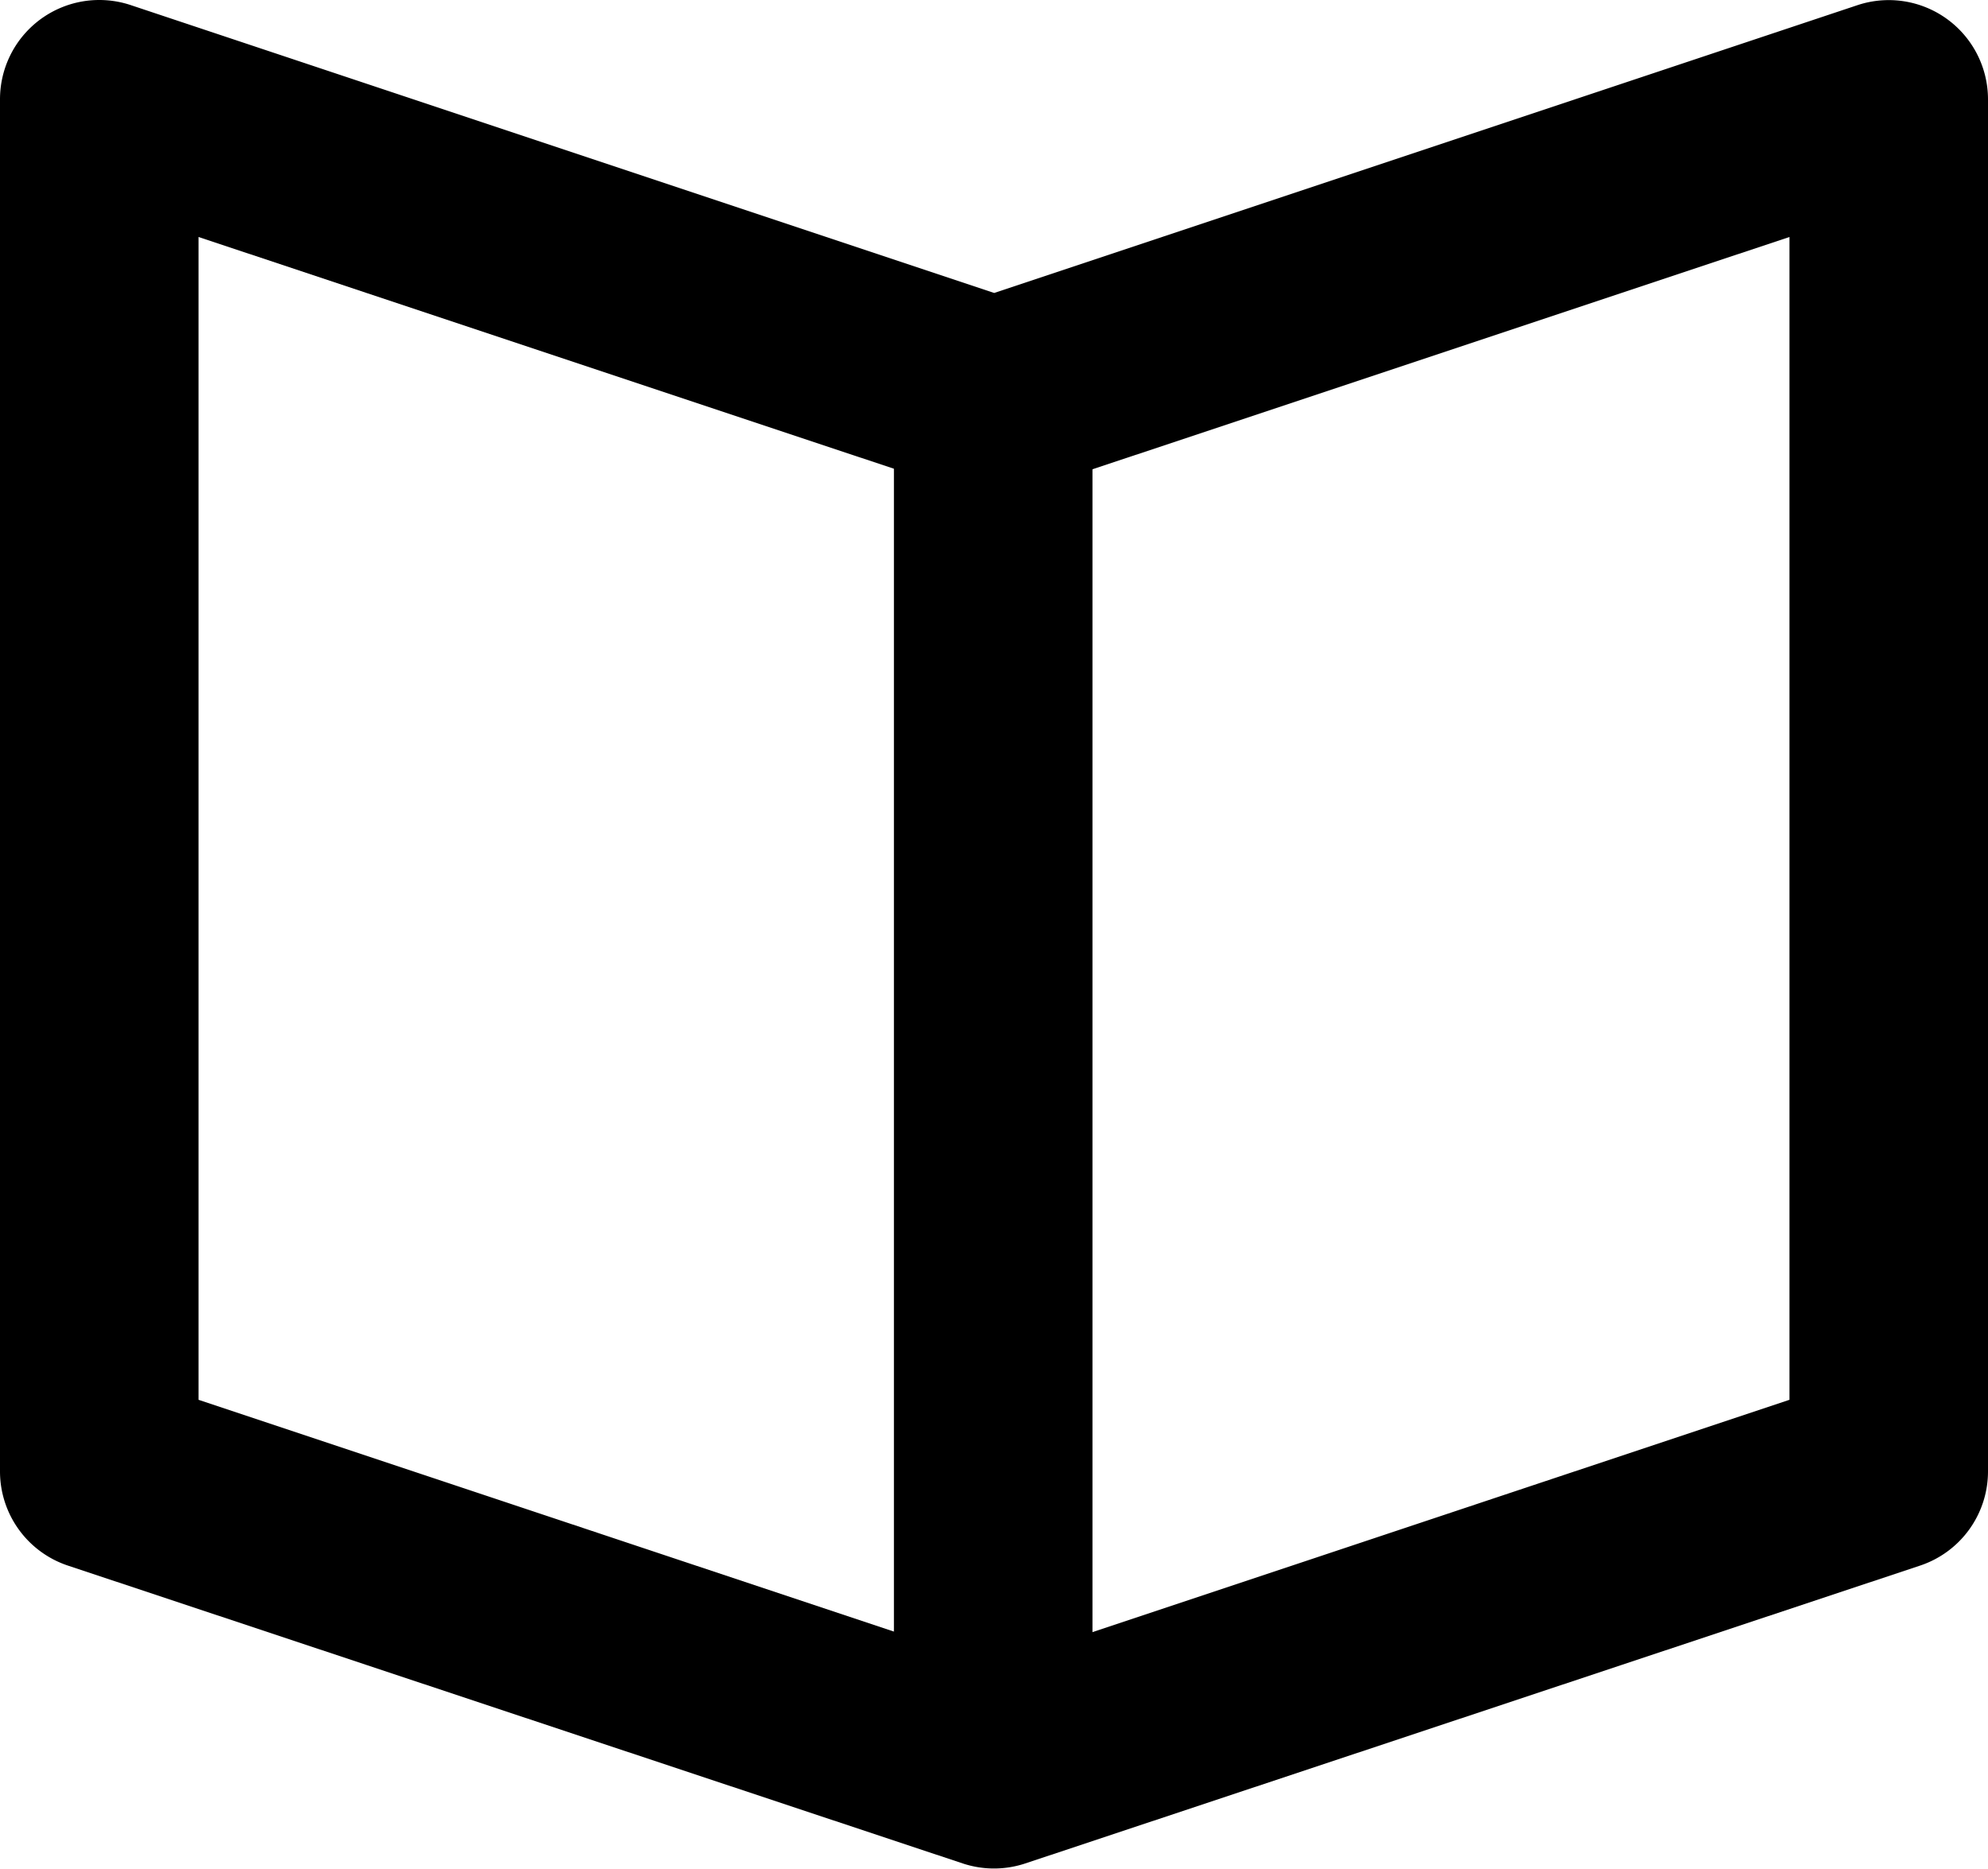
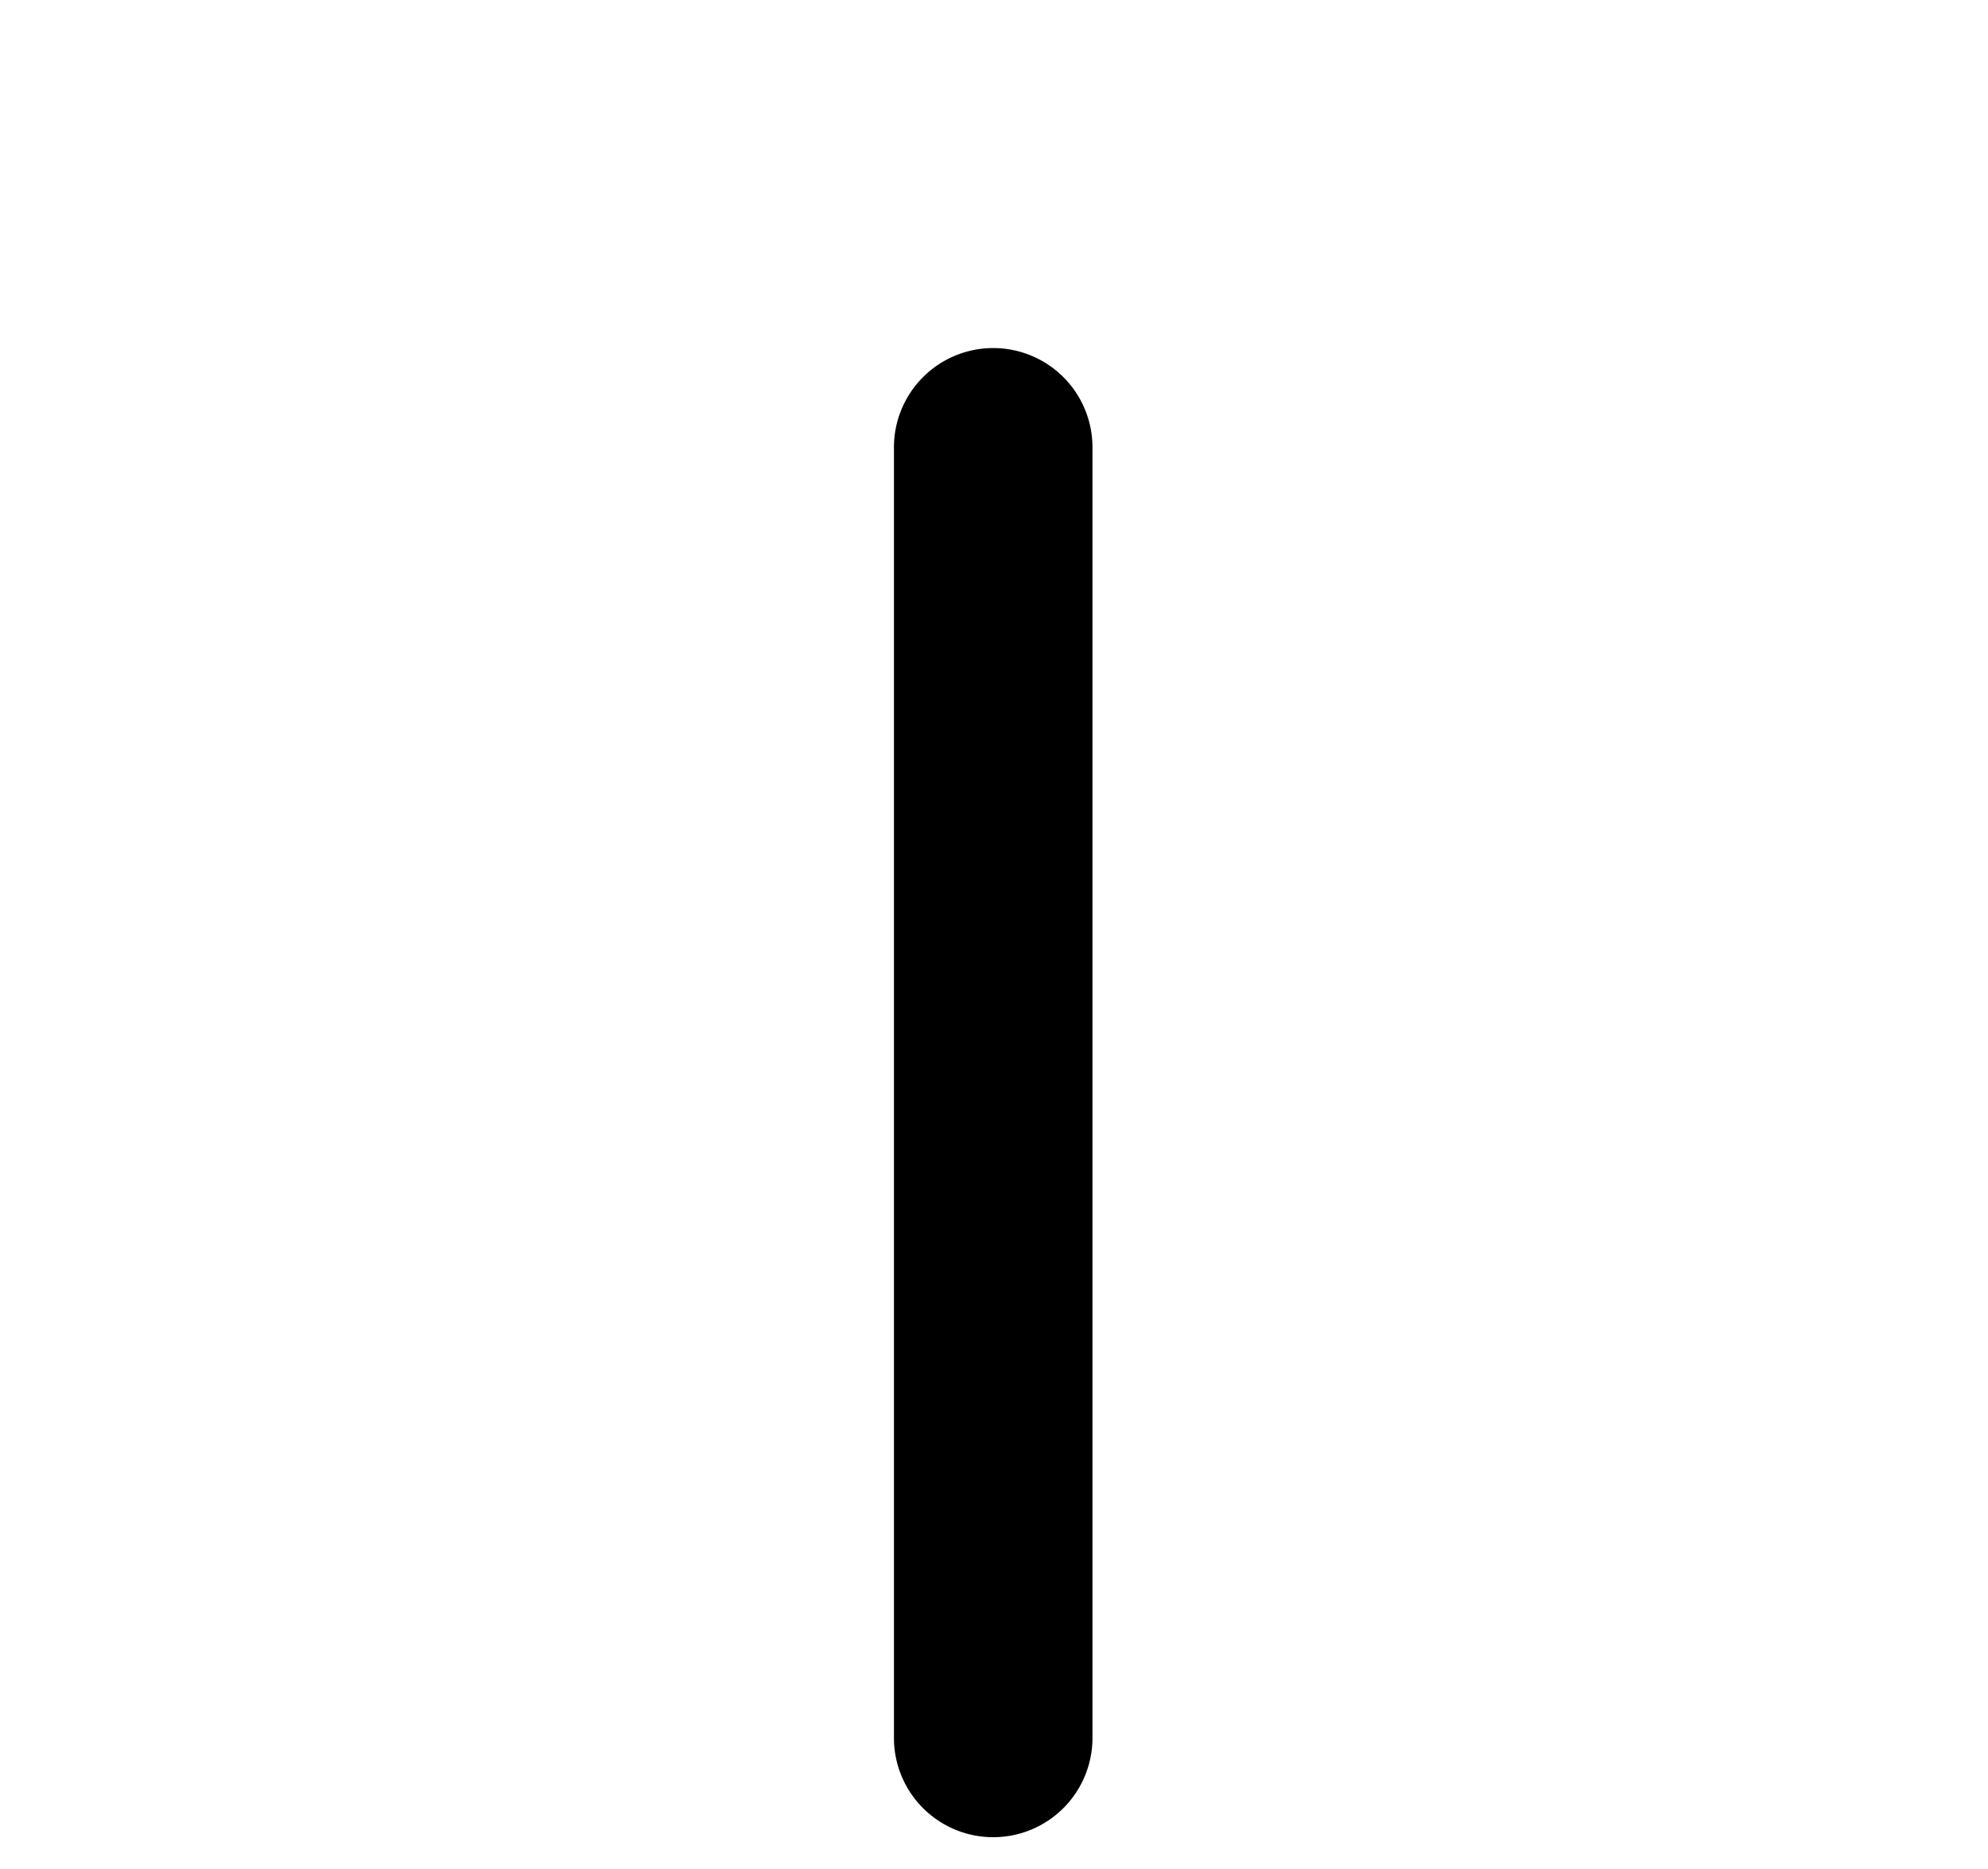
<svg xmlns="http://www.w3.org/2000/svg" width="20.028" height="18.826" viewBox="0 0 20.028 18.826">
  <g id="library-icon" transform="translate(0 -1)">
    <path id="Line_9" data-name="Line 9" d="M0,14a1,1,0,0,1-1-1V0A1,1,0,0,1,0-1,1,1,0,0,1,1,0V13A1,1,0,0,1,0,14Z" transform="translate(10.006 5.506)" />
-     <path id="Path_104887" data-name="Path 104887" d="M1,1a1,1,0,0,1,.316.051l8.7,2.9,8.7-2.9A1,1,0,0,1,20.028,2V15.821a1,1,0,0,1-.684.949l-9.014,3a1,1,0,0,1-.632,0l-9.014-3A1,1,0,0,1,0,15.821V2A1,1,0,0,1,1,1Zm9.014,5A1,1,0,0,1,9.7,5.953L2,3.387V15.1l8.014,2.671L18.028,15.1V3.387l-7.7,2.566A1,1,0,0,1,10.014,6Z" transform="translate(0 0)" />
  </g>
</svg>